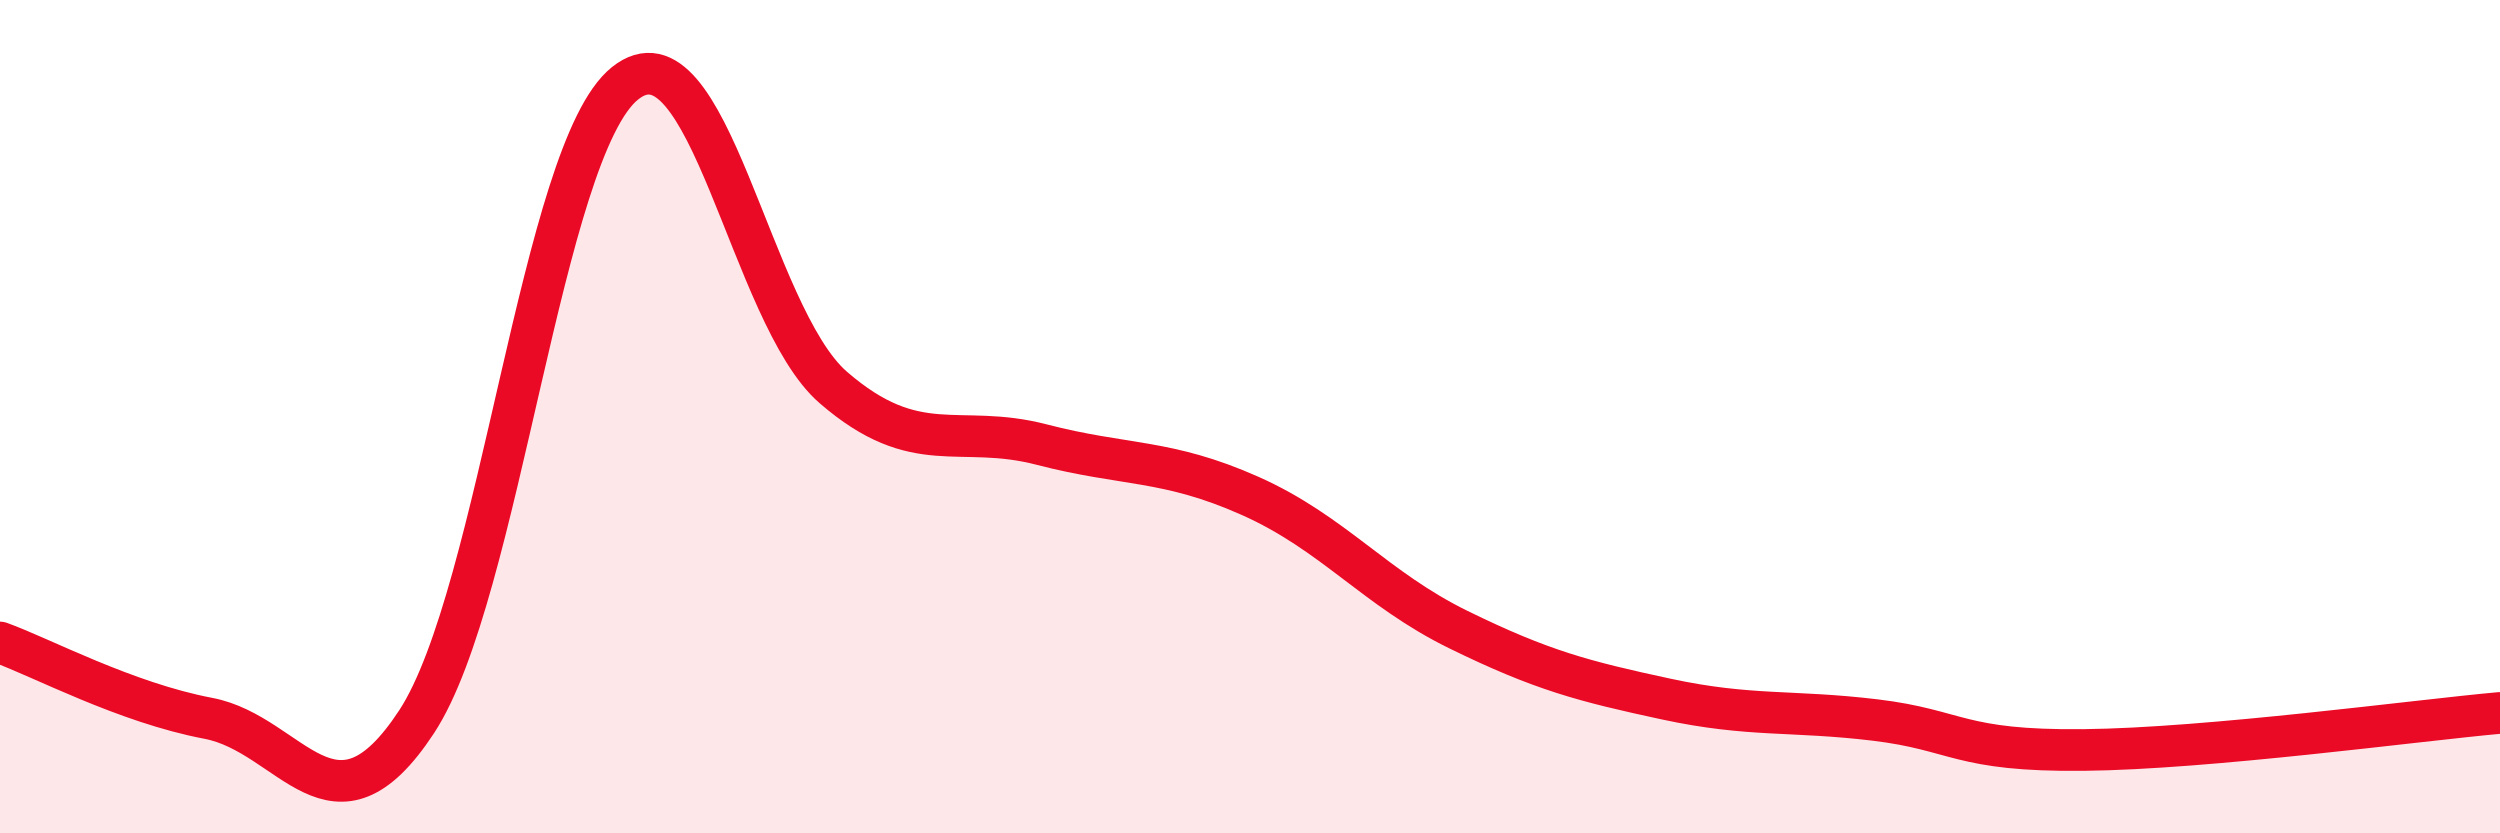
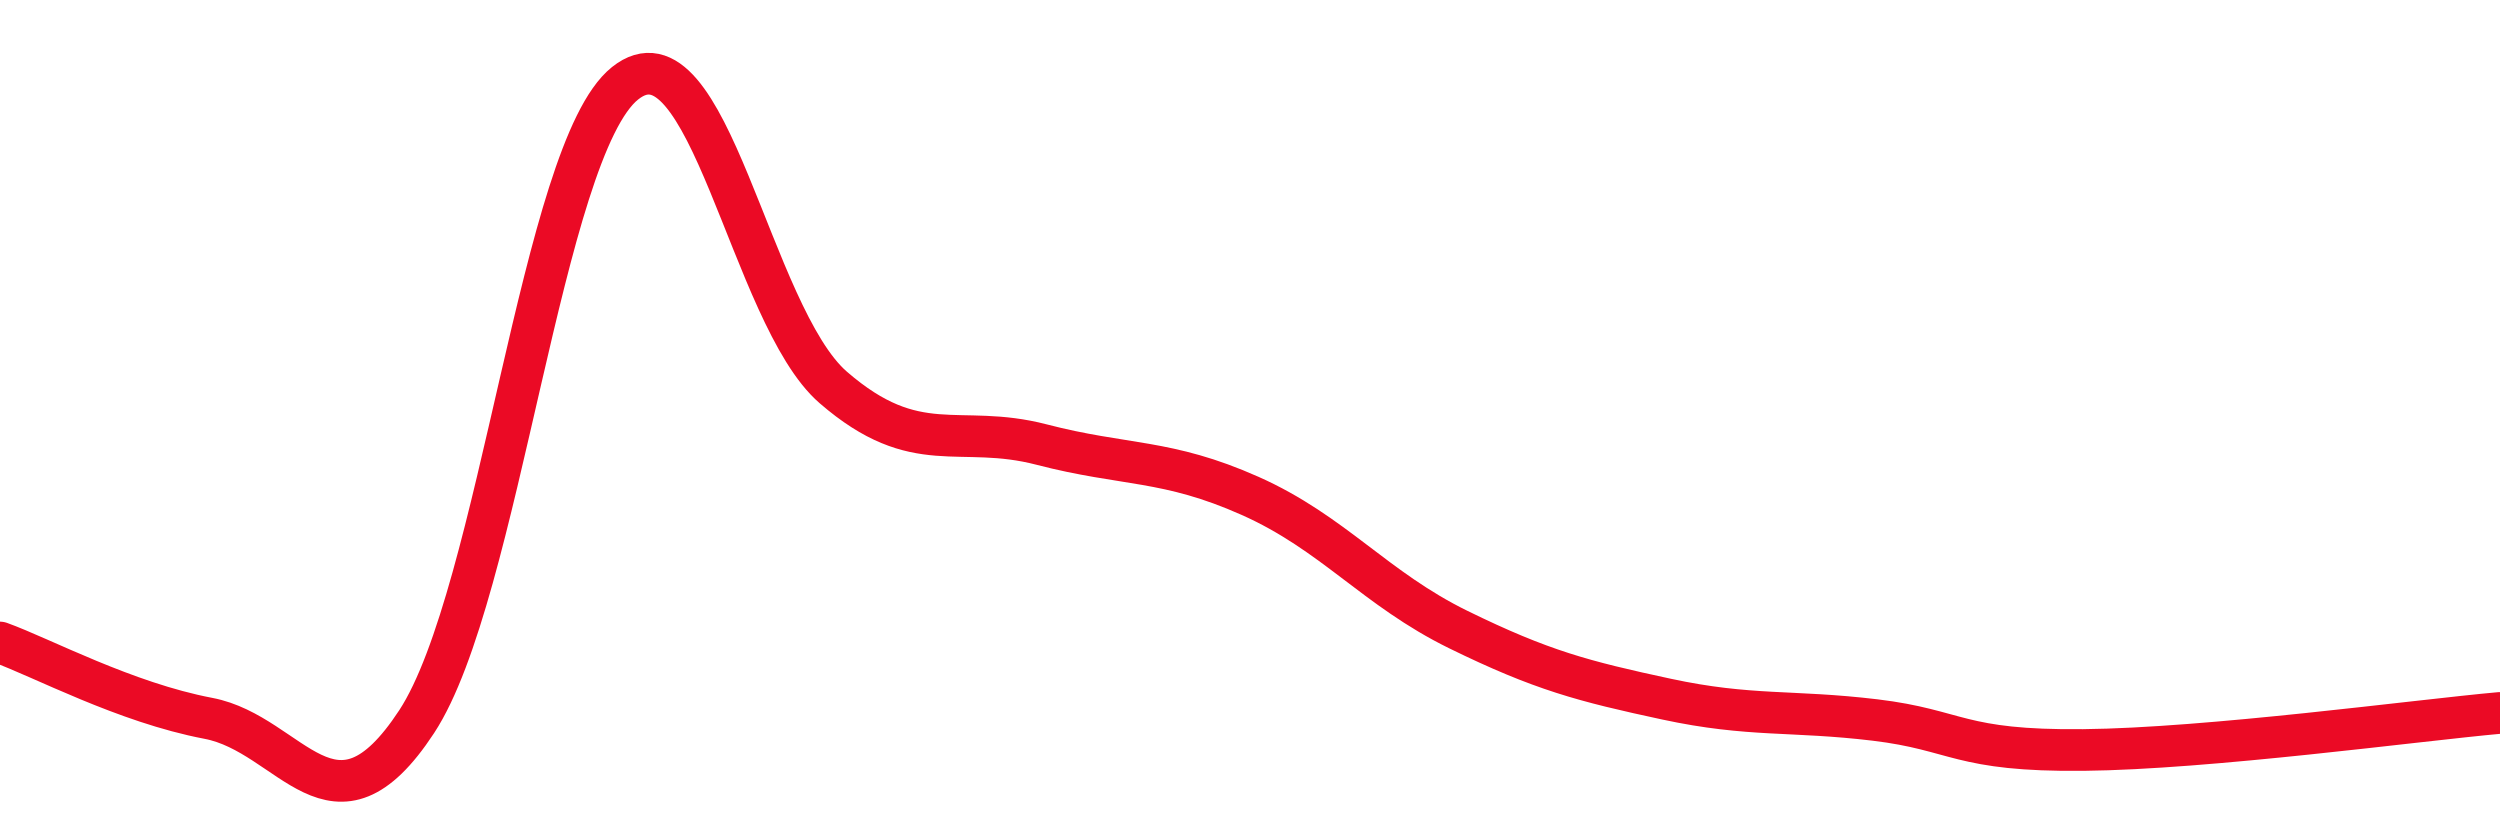
<svg xmlns="http://www.w3.org/2000/svg" width="60" height="20" viewBox="0 0 60 20">
-   <path d="M 0,15.42 C 1,15.78 3,16.86 5,17.24 C 7,17.62 8,20.37 10,17.32 C 12,14.27 13,3.6 15,2 C 17,0.4 18,7.57 20,9.3 C 22,11.03 23,10.15 25,10.67 C 27,11.19 28,11.01 30,11.9 C 32,12.79 33,14.13 35,15.11 C 37,16.09 38,16.35 40,16.78 C 42,17.21 43,17.04 45,17.28 C 47,17.52 47,18.03 50,18 C 53,17.97 58,17.29 60,17.11L60 20L0 20Z" fill="#EB0A25" opacity="0.1" stroke-linecap="round" stroke-linejoin="round" />
  <path d="M 0,15.42 C 1,15.78 3,16.86 5,17.24 C 7,17.62 8,20.37 10,17.32 C 12,14.27 13,3.6 15,2 C 17,0.4 18,7.57 20,9.3 C 22,11.03 23,10.15 25,10.67 C 27,11.19 28,11.01 30,11.9 C 32,12.79 33,14.13 35,15.11 C 37,16.09 38,16.35 40,16.78 C 42,17.21 43,17.04 45,17.28 C 47,17.52 47,18.03 50,18 C 53,17.97 58,17.29 60,17.11" stroke="#EB0A25" stroke-width="1" fill="none" stroke-linecap="round" stroke-linejoin="round" />
</svg>